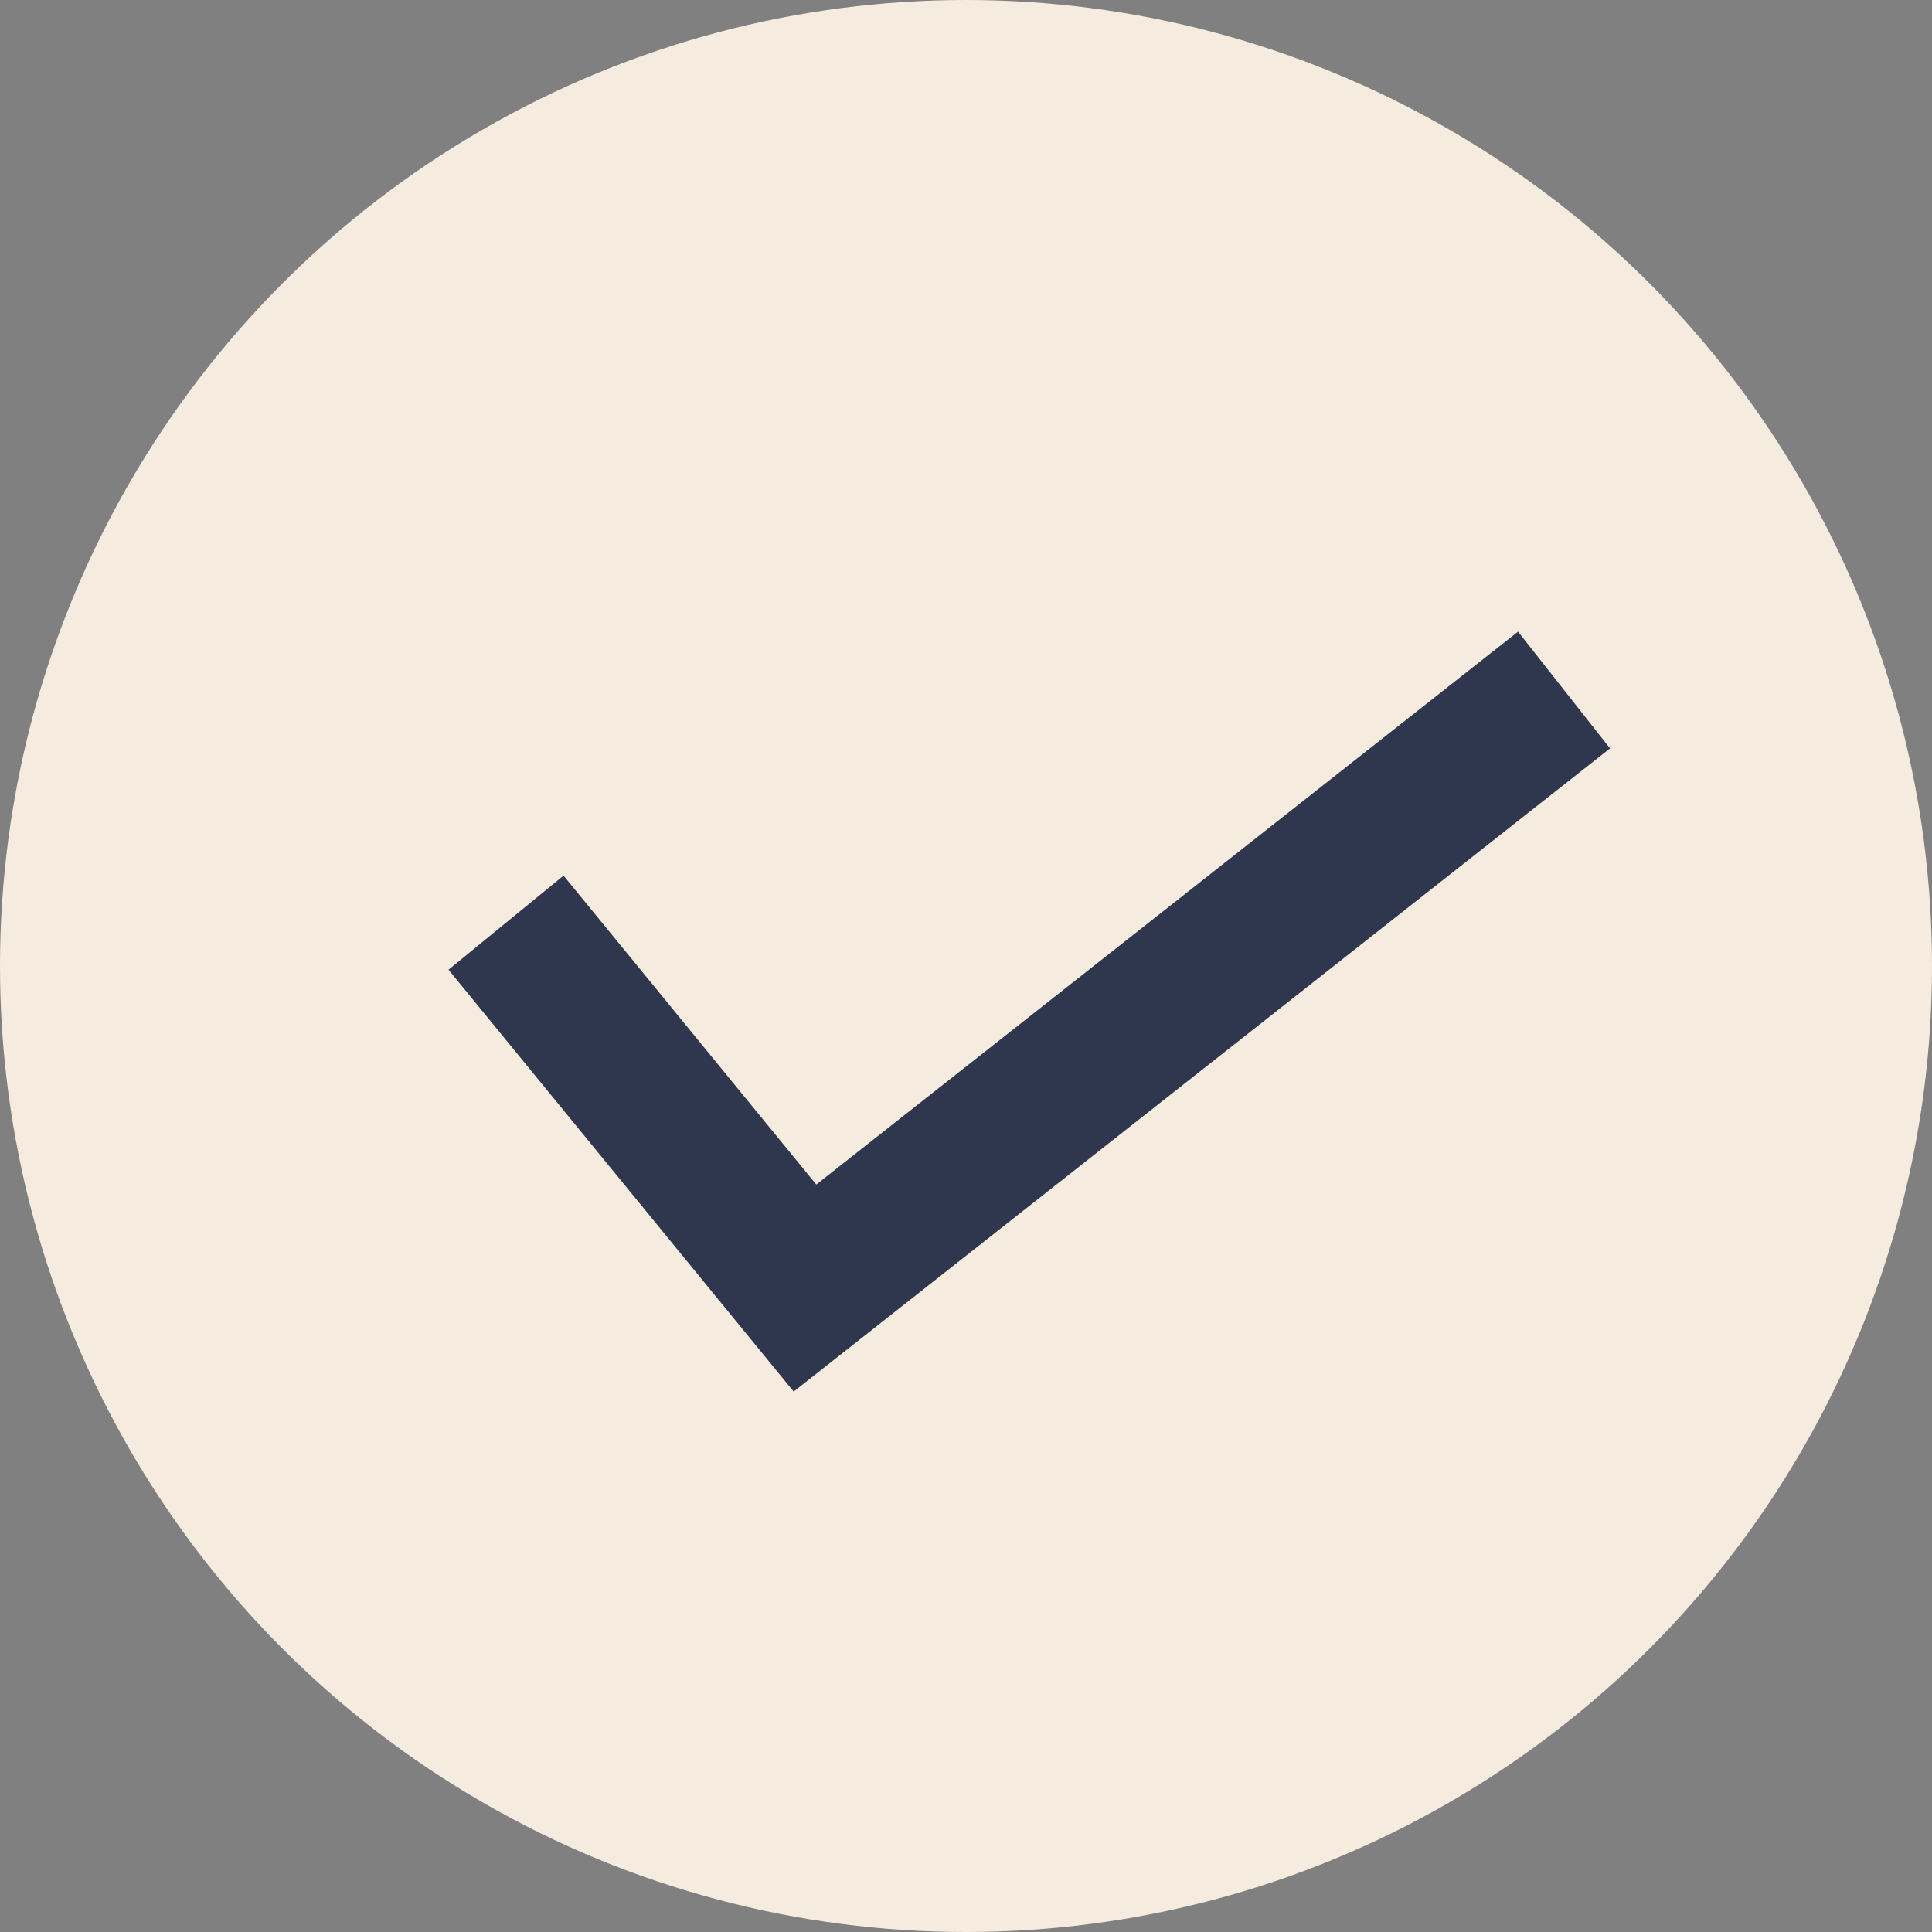
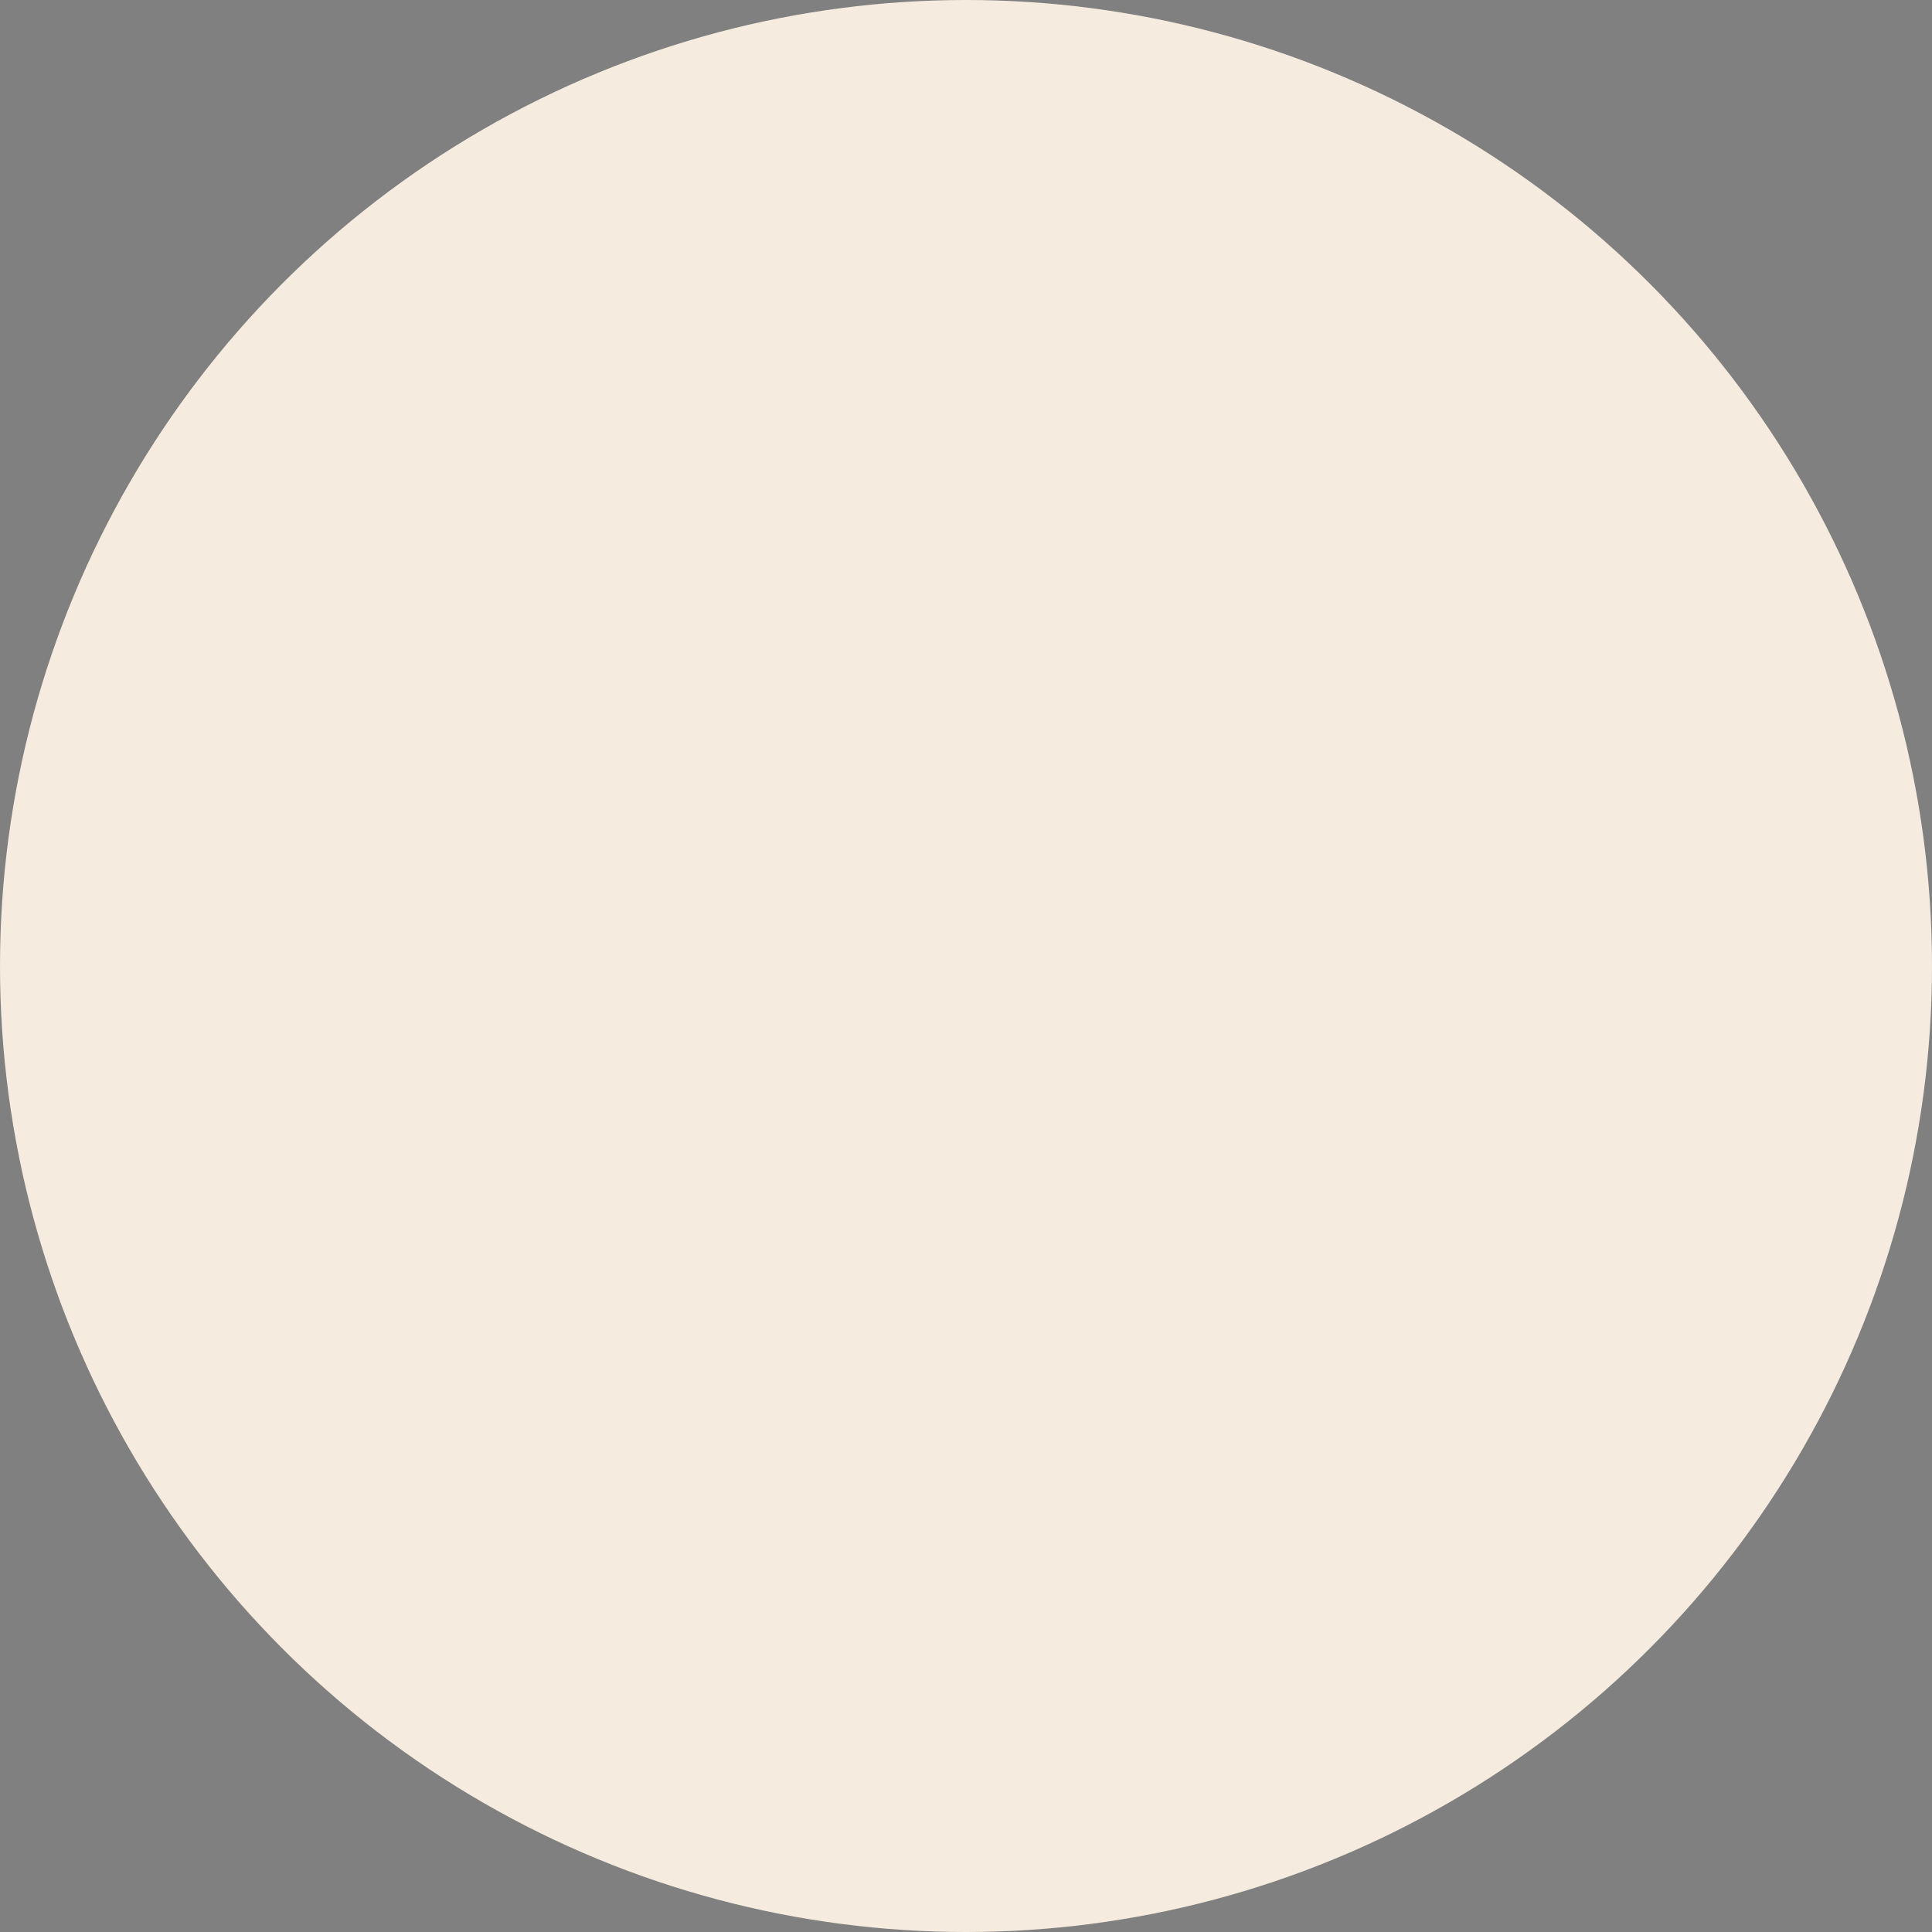
<svg xmlns="http://www.w3.org/2000/svg" width="26" height="26" viewBox="0 0 26 26" fill="none">
  <rect x="0" y="0" width="26" height="26" fill="#808080" stroke="none" />
  <circle cx="13" cy="13" r="13" fill="#F6EBDF" />
-   <path d="M6.81 12.417L10.833 17.334L21.048 9.286" stroke="#2F374E" stroke-width="2" />
</svg>